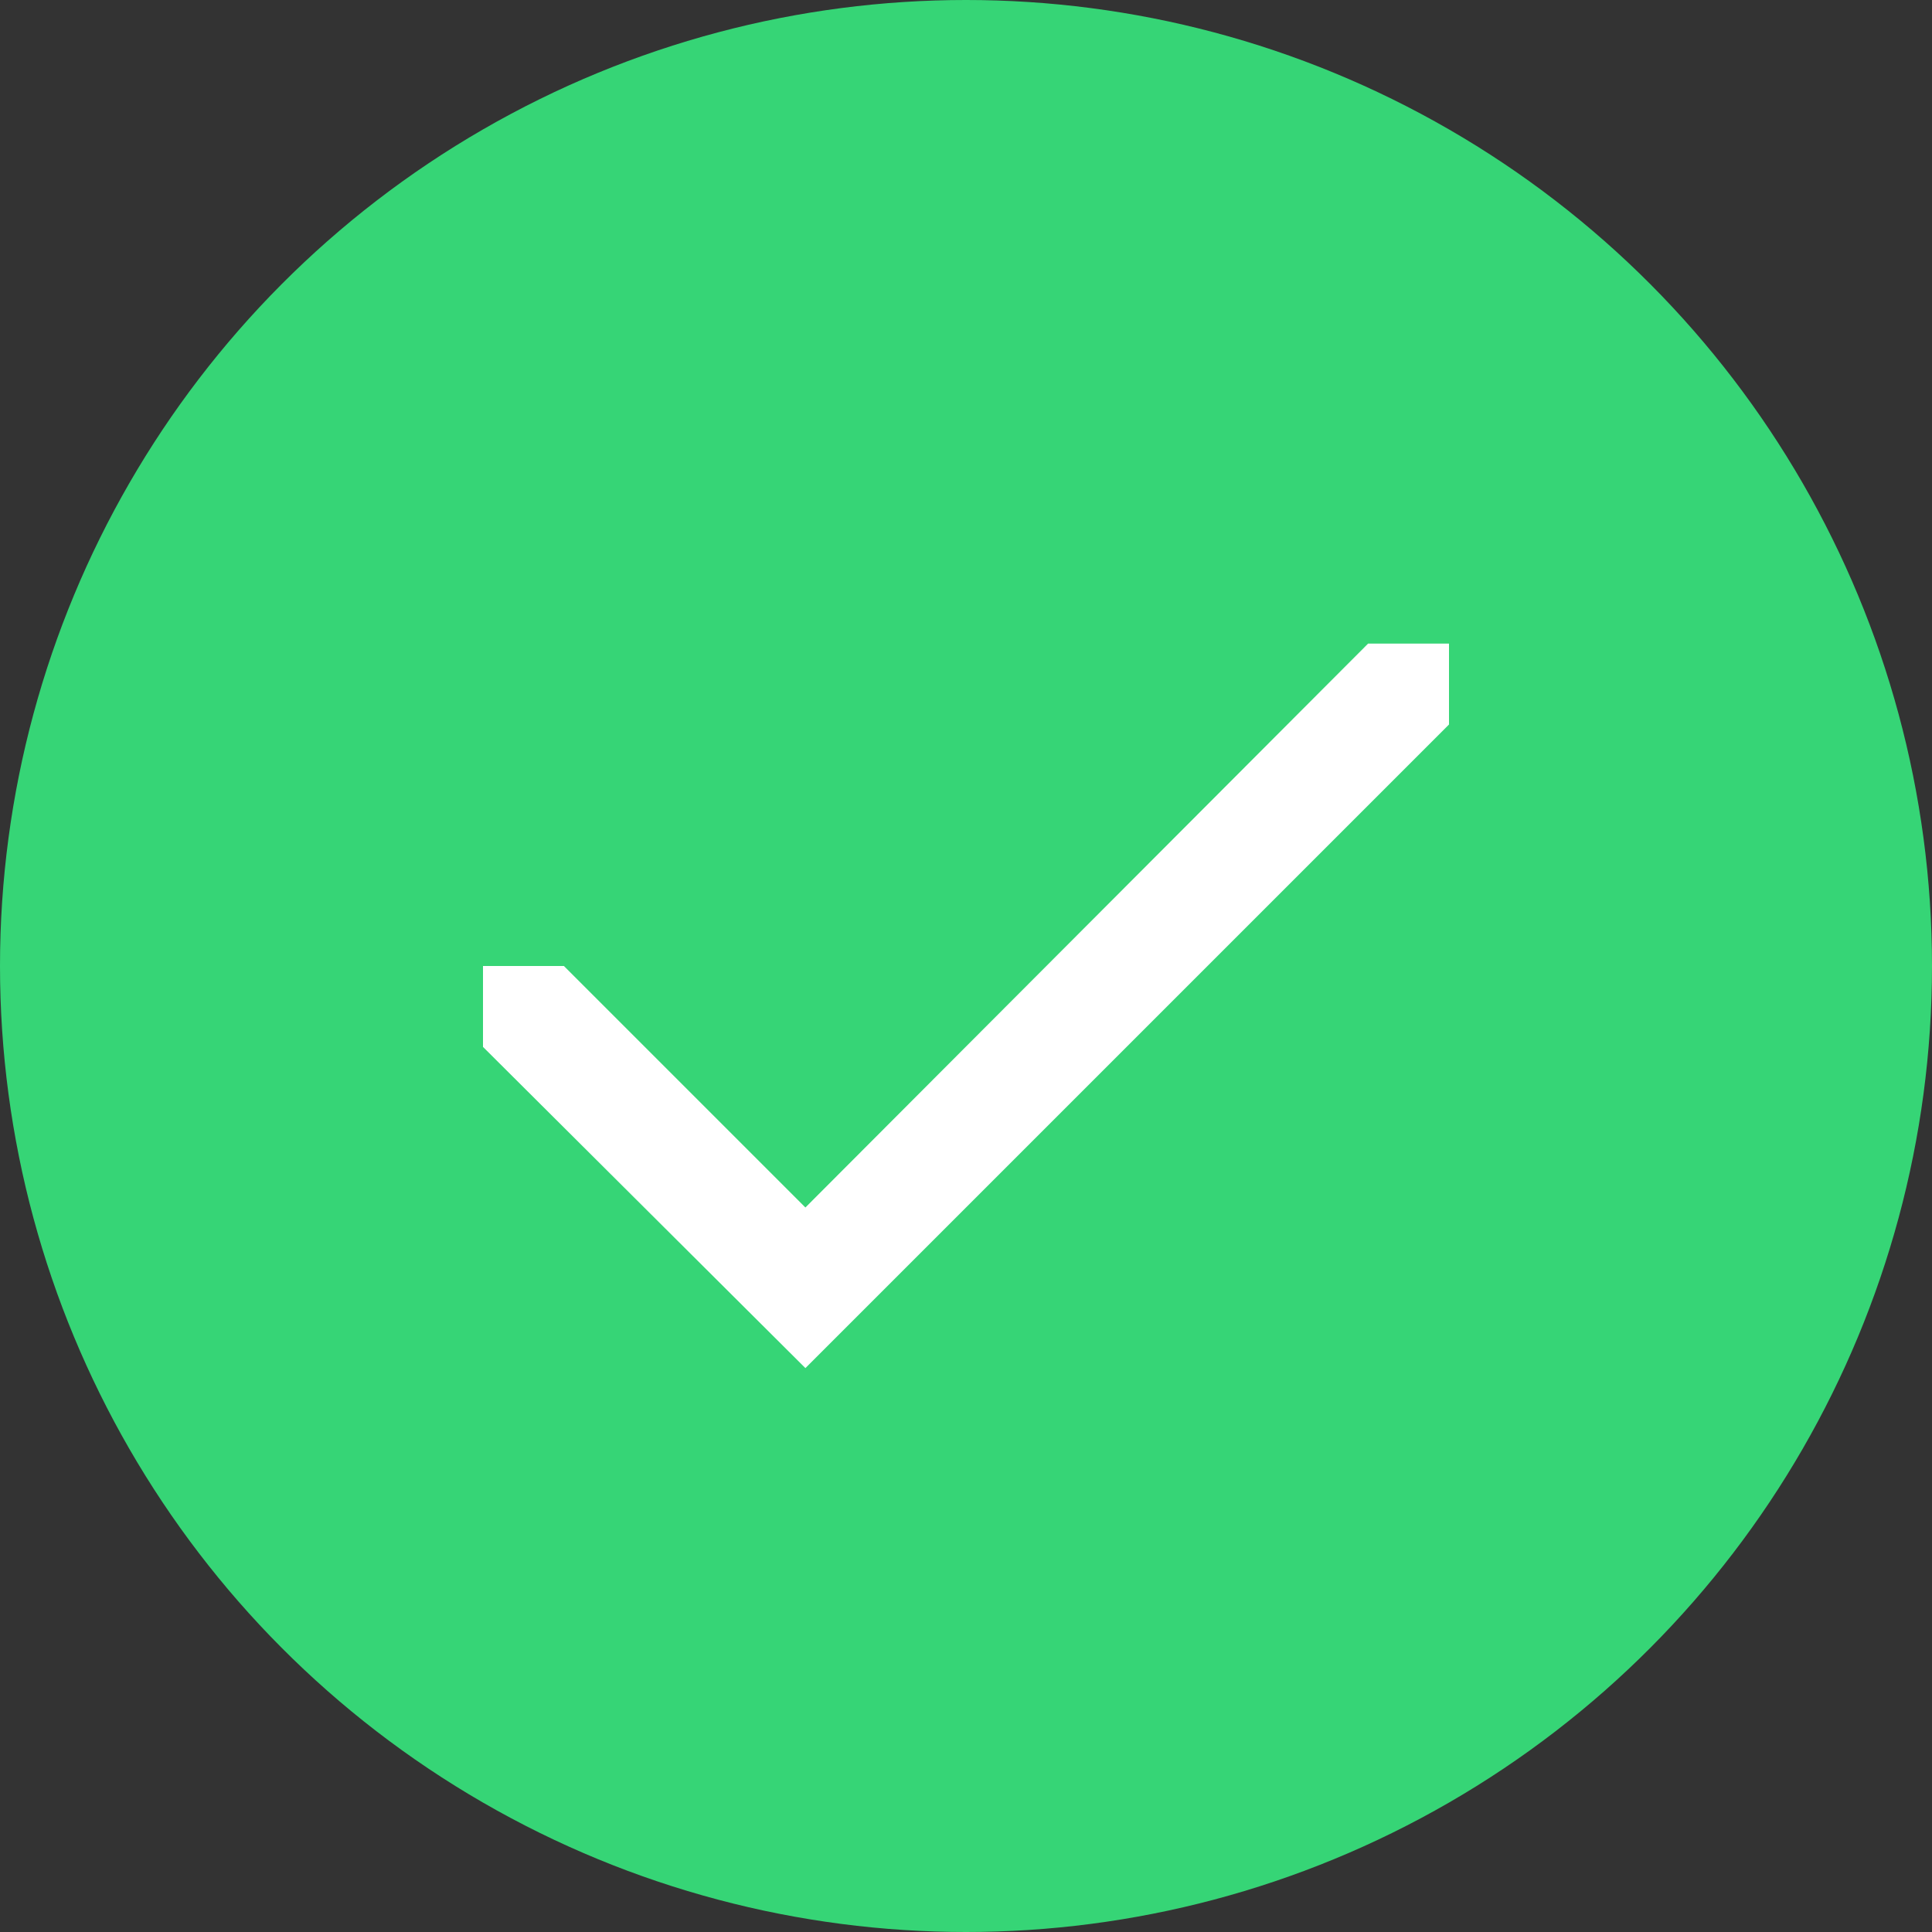
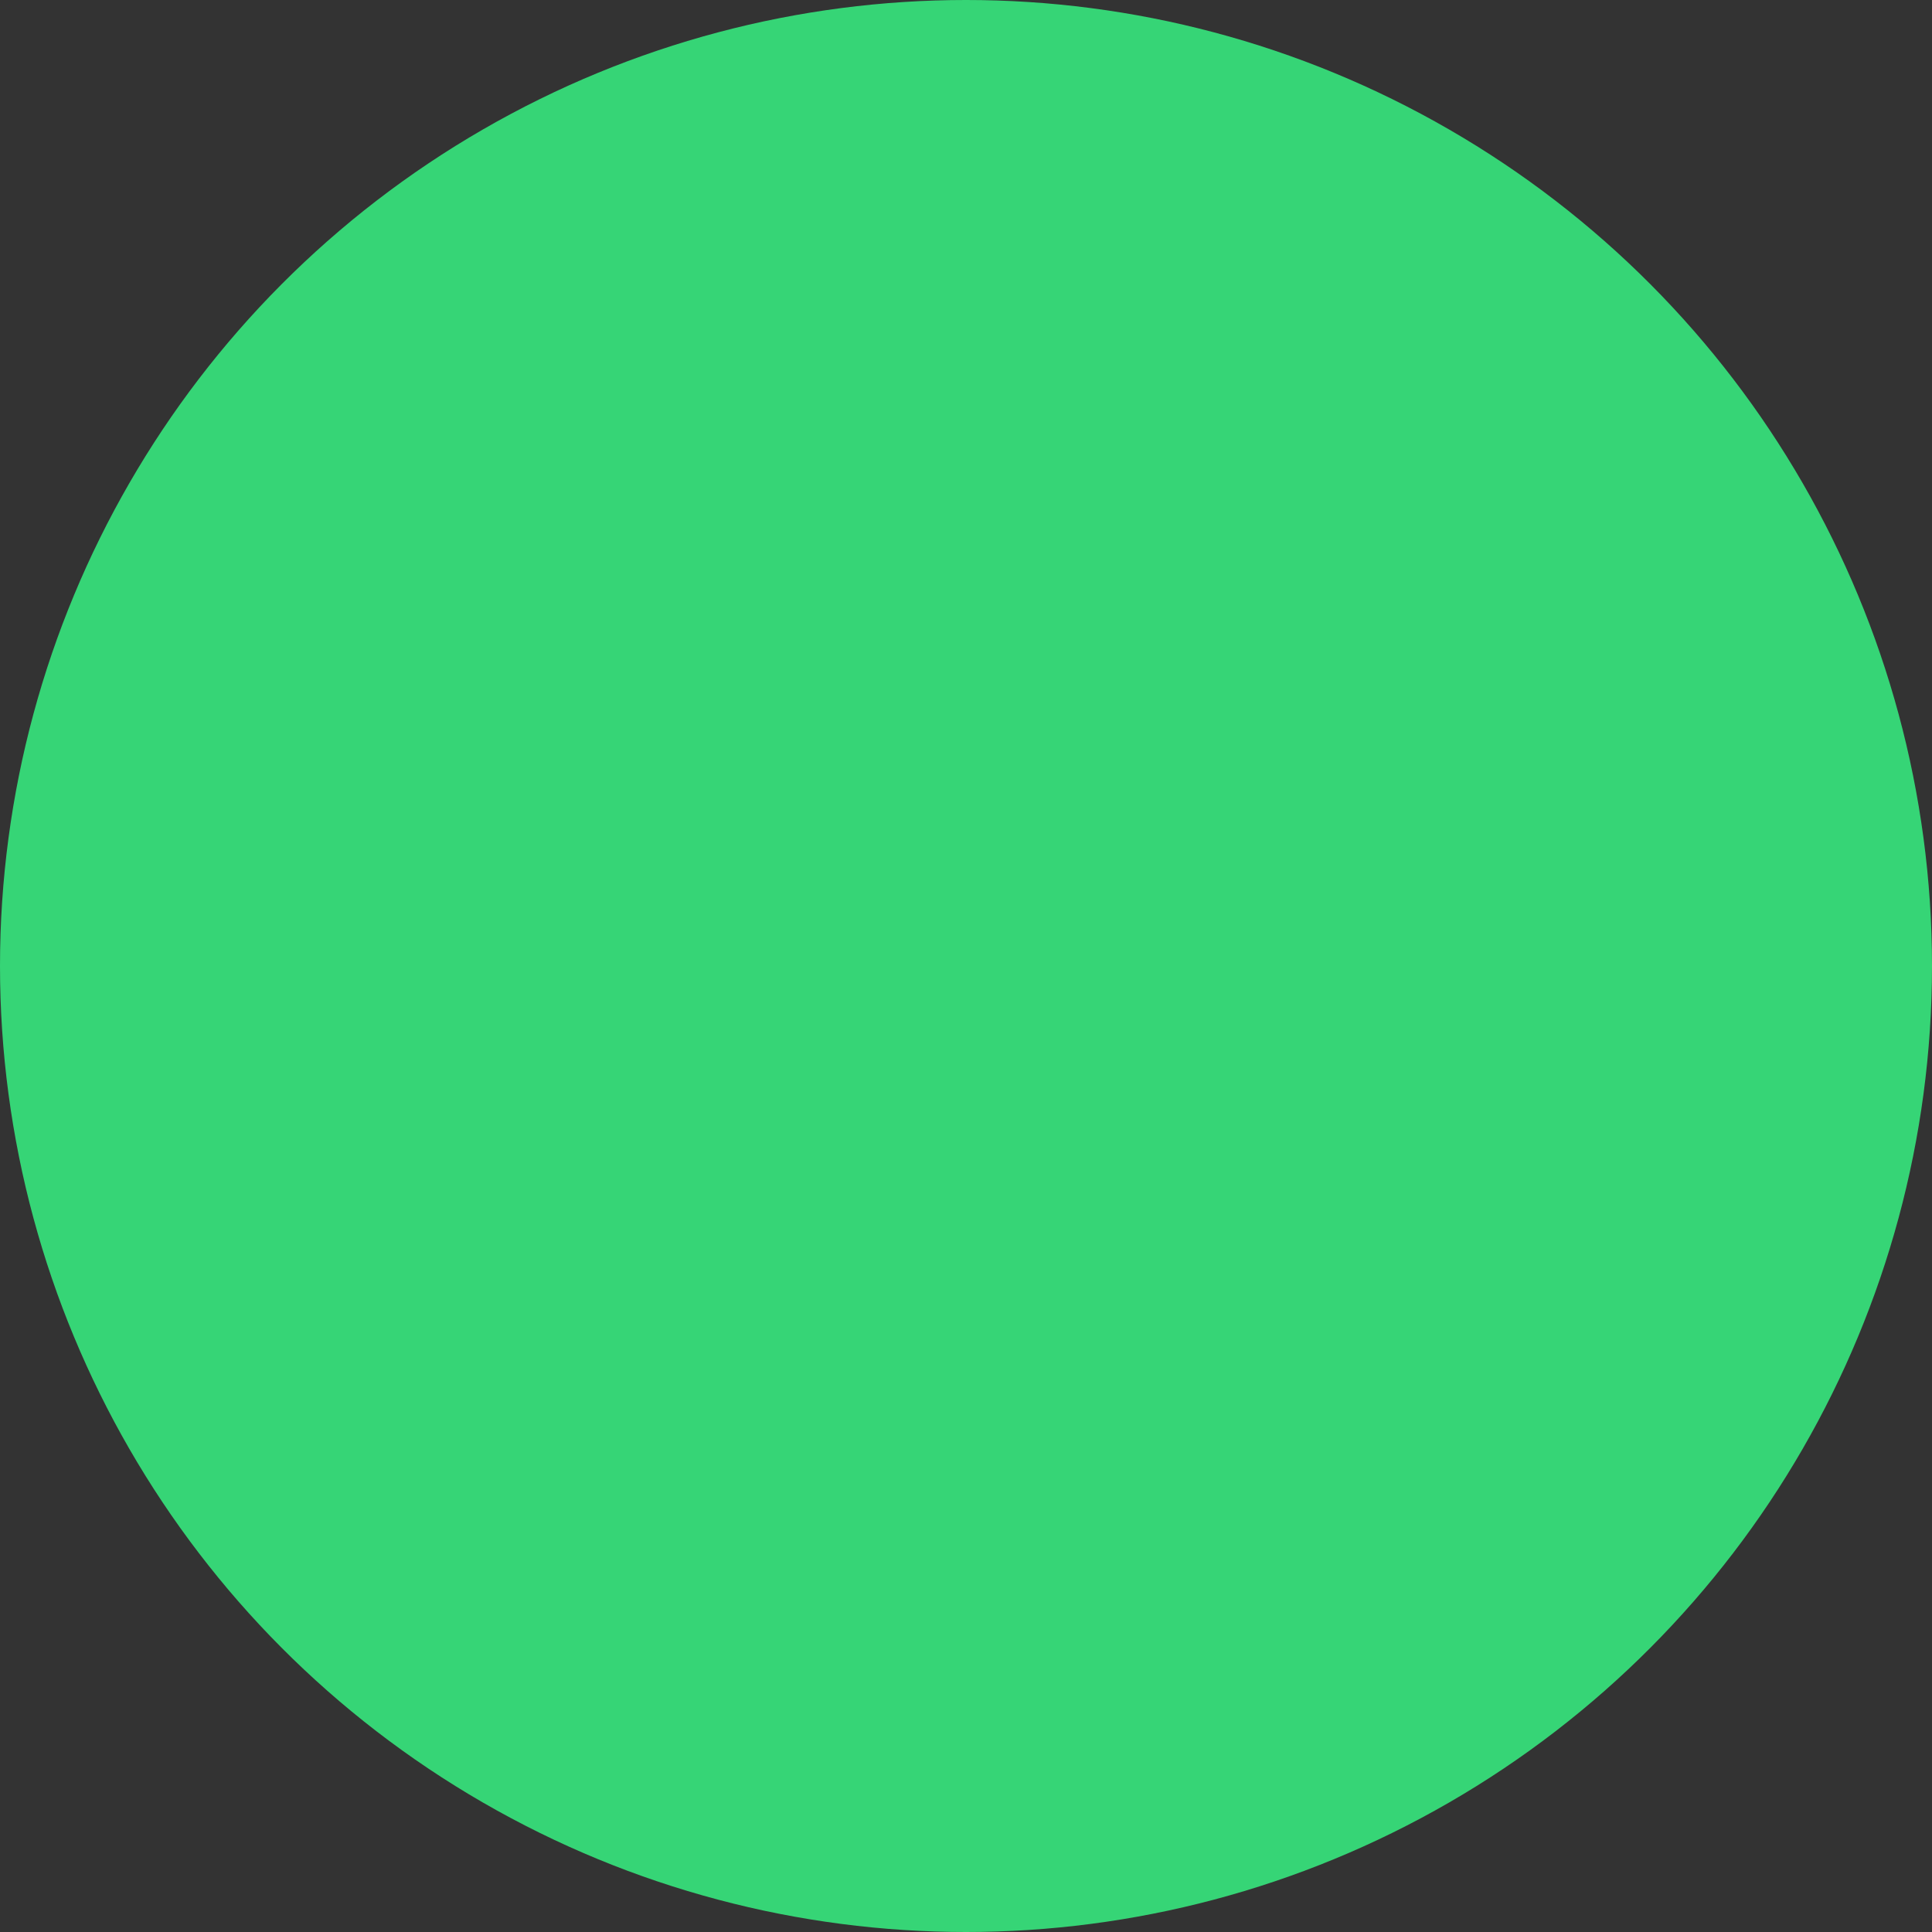
<svg xmlns="http://www.w3.org/2000/svg" viewBox="0 0 16 16">
  <rect x="0" y="0" width="16" height="16" fill="#333333" stroke="none" />
  <circle cx="8" cy="8" fill="#36d576" r="8" />
-   <path d="m12 5.33v.67l-5.33 5.33-2.67-2.66v-.67h.67l2 2 4.66-4.67z" fill="#fff" />
</svg>